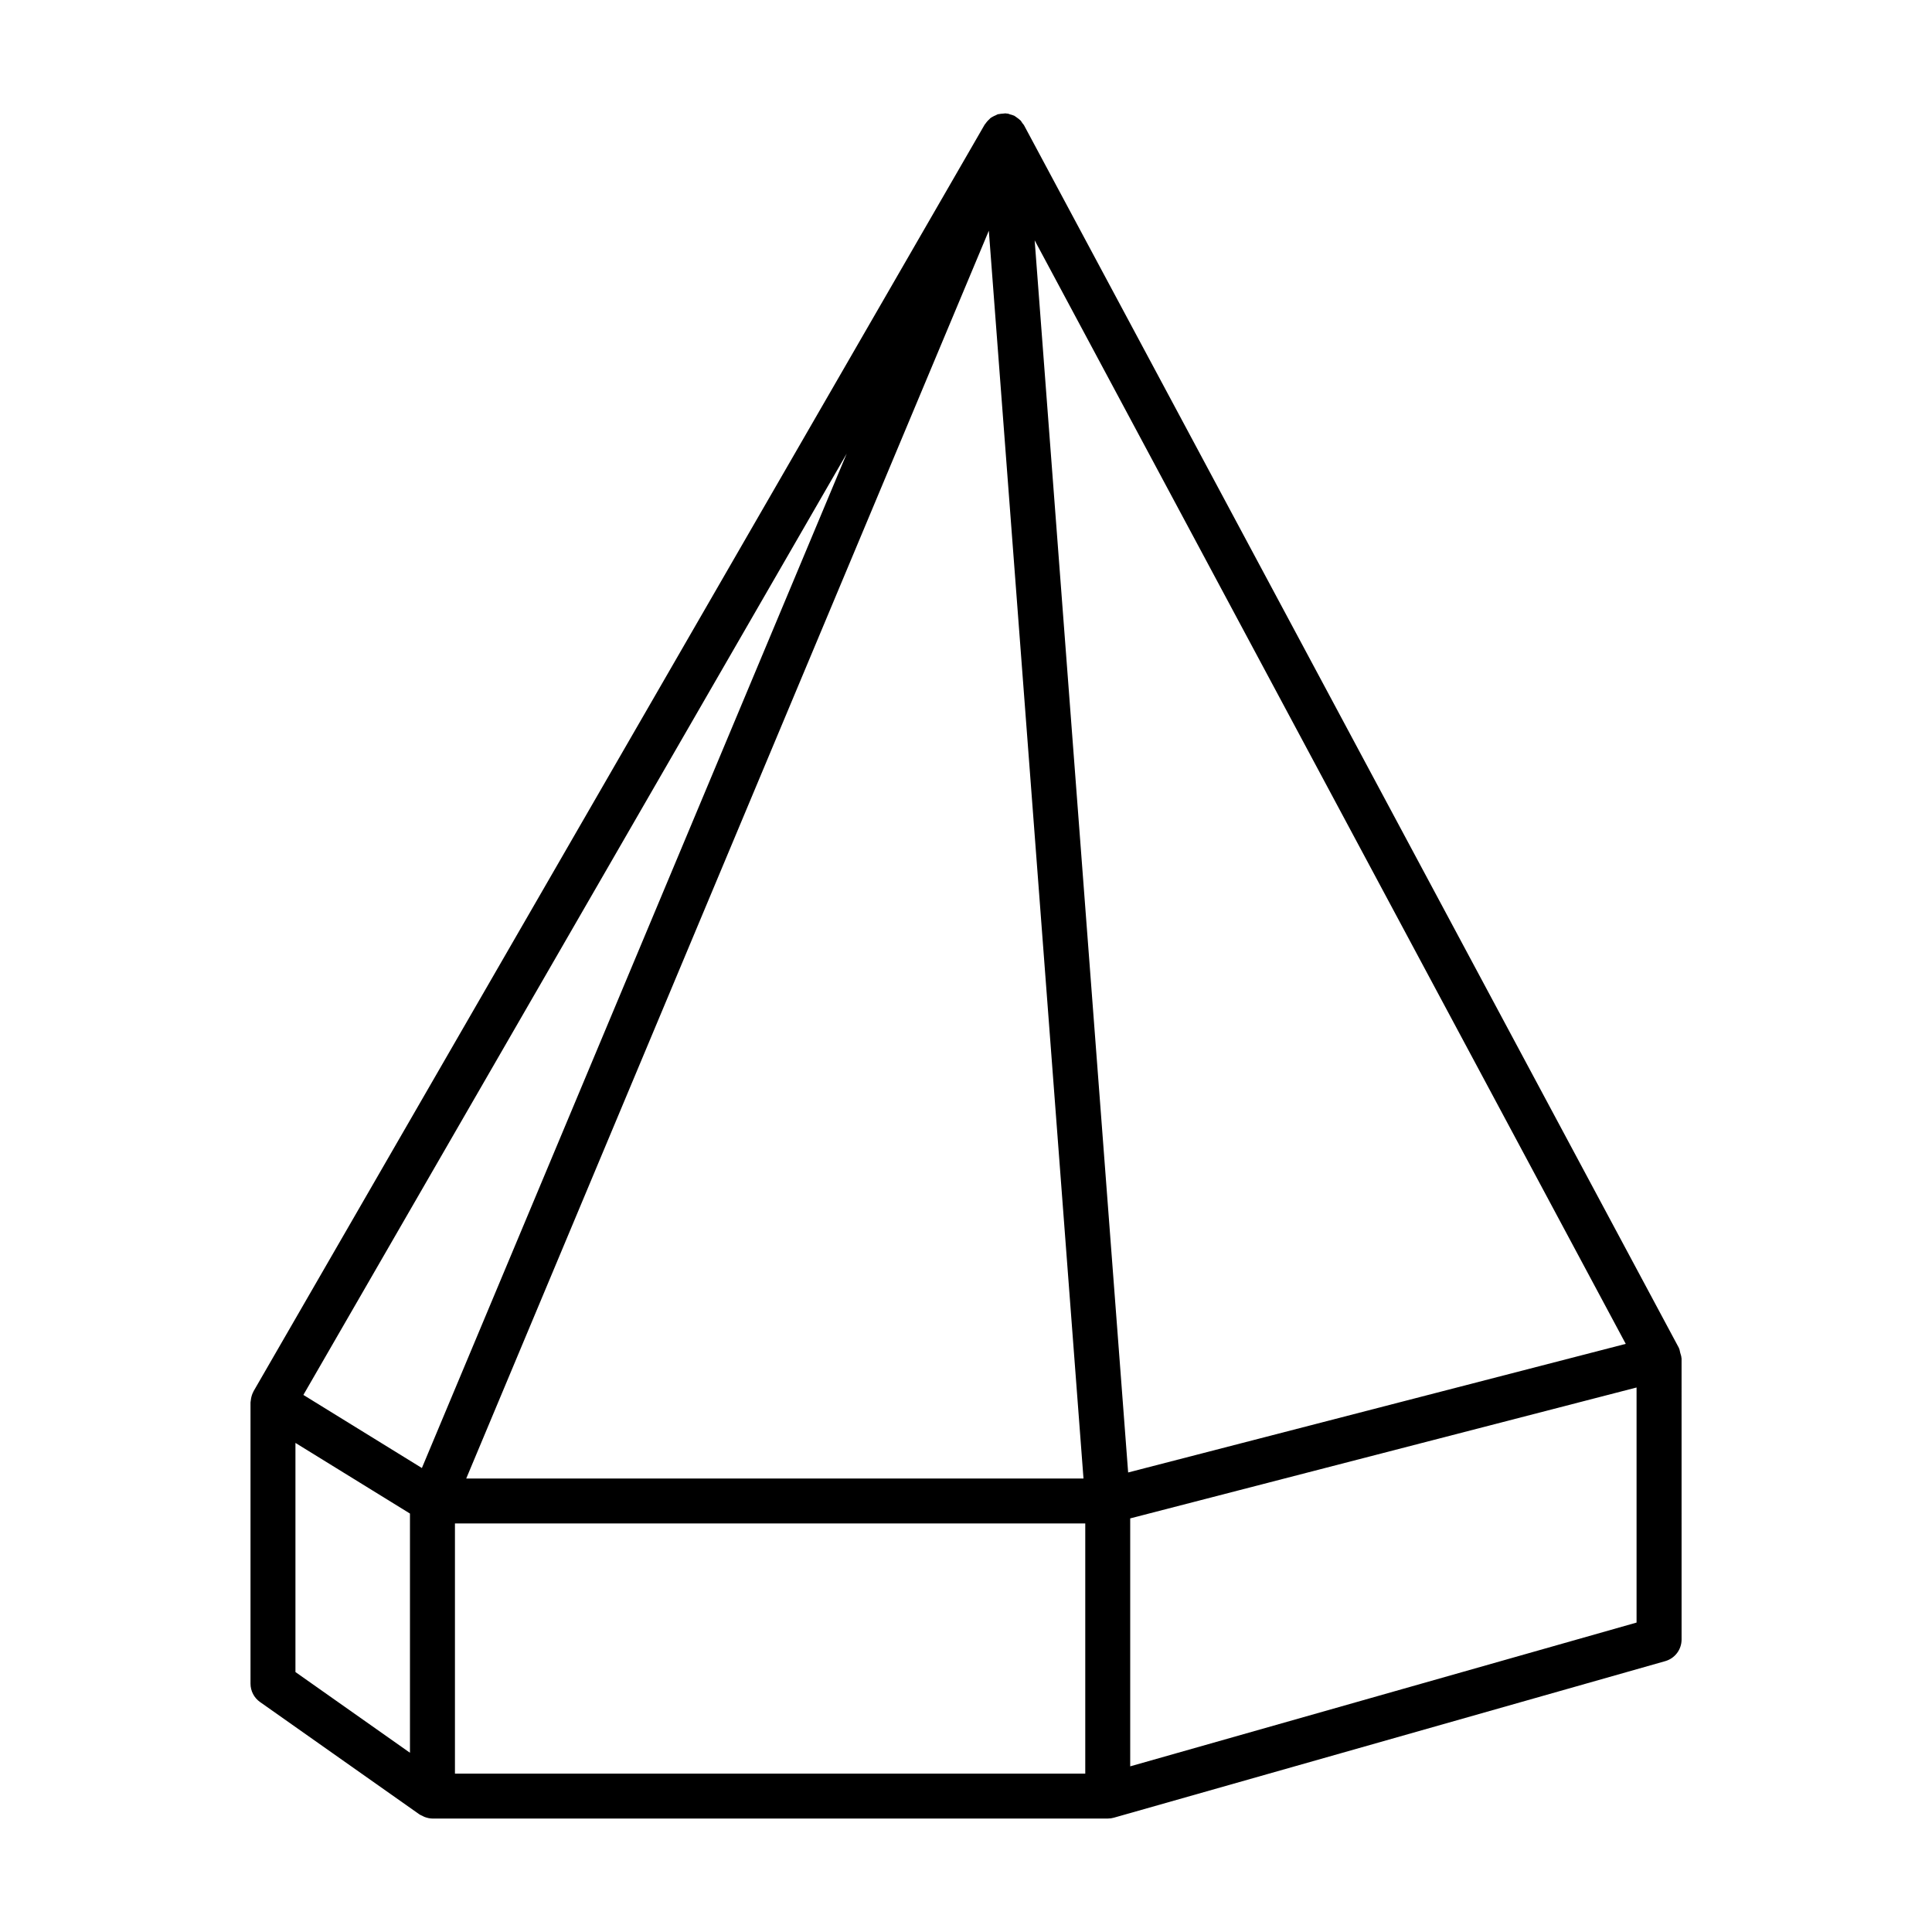
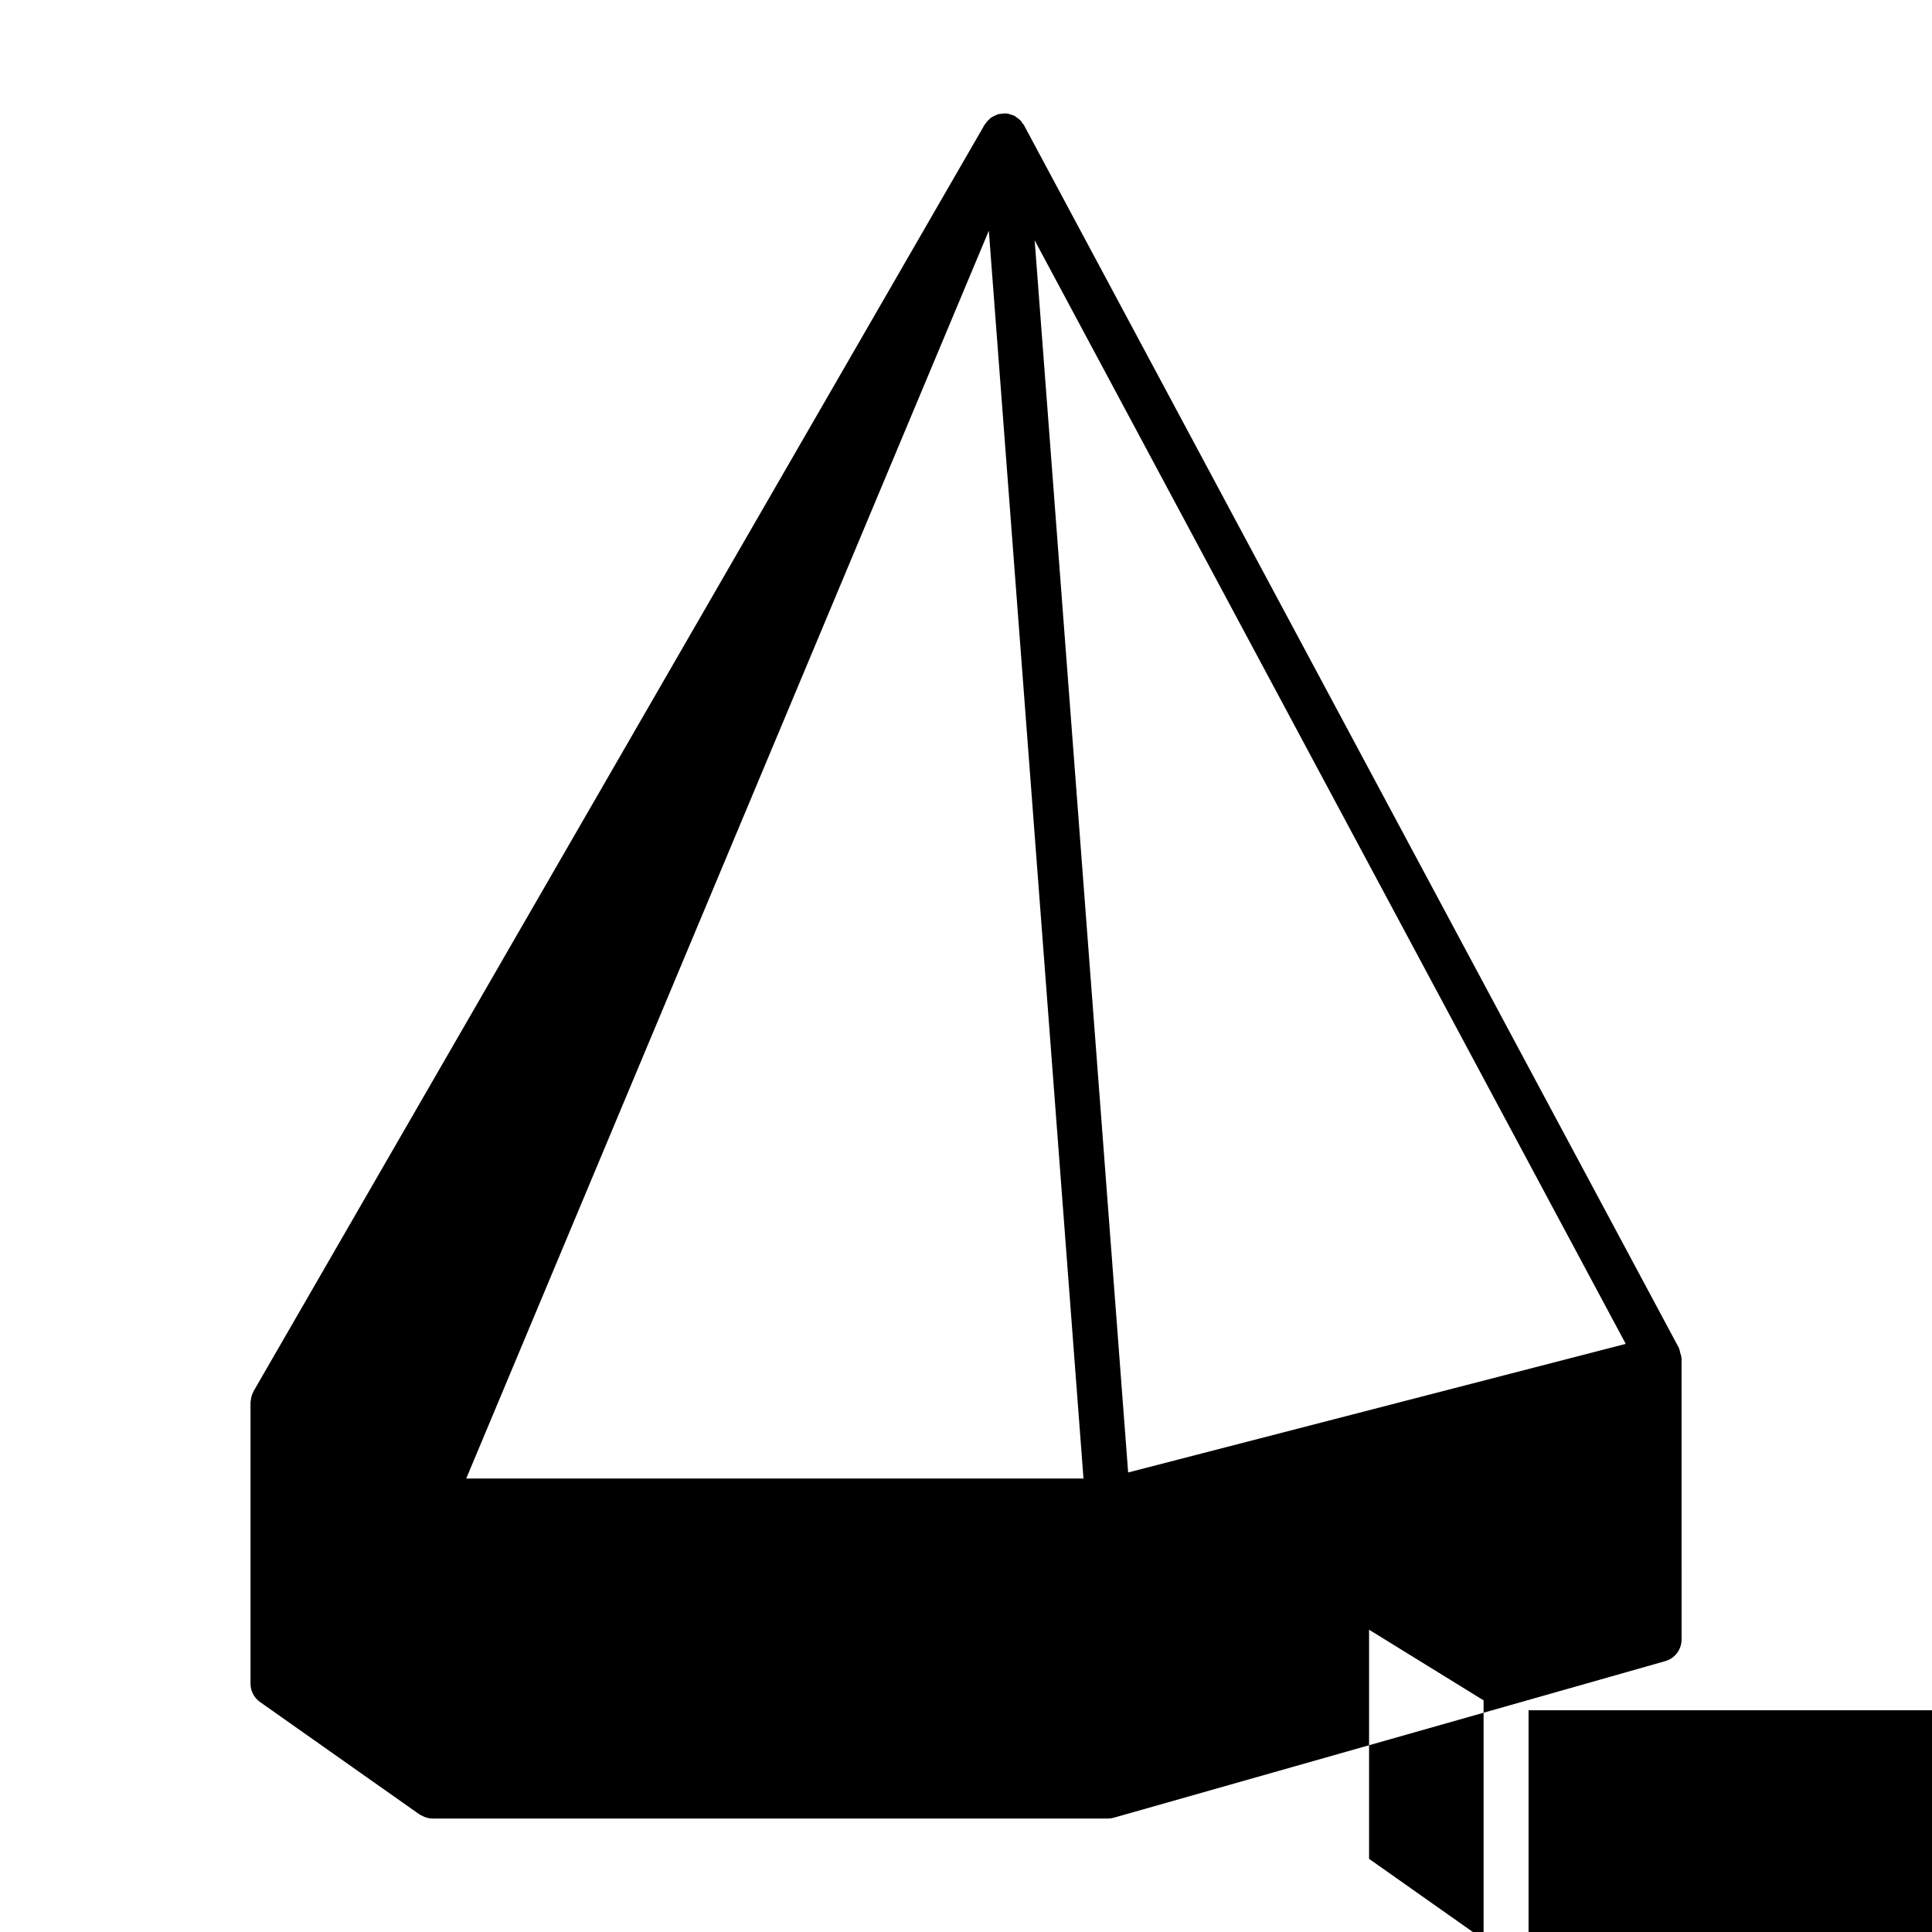
<svg xmlns="http://www.w3.org/2000/svg" fill="#000000" width="800px" height="800px" version="1.1" viewBox="144 144 512 512">
-   <path d="m589.6 503.89c-0.012-0.484-0.195-0.926-0.324-1.391-0.109-0.402-0.137-0.828-0.328-1.199-0.016-0.035-0.012-0.07-0.031-0.105l-173.55-324.02c-0.117-0.211-0.297-0.363-0.434-0.555-0.051-0.074-0.098-0.156-0.152-0.23-0.098-0.125-0.152-0.277-0.258-0.395-0.07-0.082-0.168-0.133-0.242-0.211-0.242-0.242-0.516-0.422-0.785-0.613-0.223-0.156-0.414-0.332-0.656-0.457-0.031-0.016-0.051-0.047-0.086-0.066-0.047-0.023-0.102-0.02-0.145-0.039-0.301-0.141-0.621-0.207-0.941-0.297-0.207-0.055-0.387-0.172-0.605-0.207-0.086-0.016-0.168 0.012-0.25 0-0.098-0.012-0.188-0.055-0.281-0.059-0.25-0.016-0.504 0.055-0.754 0.07-0.352 0.02-0.695 0.039-1.031 0.121-0.098 0.023-0.195 0.004-0.293 0.035-0.004 0-0.004 0.004-0.012 0.004-0.191 0.055-0.352 0.188-0.539 0.262-0.344 0.141-0.672 0.281-0.984 0.484-0.121 0.082-0.262 0.133-0.379 0.223-0.145 0.109-0.258 0.266-0.395 0.395-0.238 0.215-0.465 0.434-0.664 0.691-0.133 0.168-0.262 0.328-0.379 0.508-0.039 0.066-0.109 0.105-0.152 0.176l-193.77 335.7c-0.02 0.031-0.016 0.066-0.031 0.098-0.312 0.562-0.504 1.184-0.625 1.828-0.035 0.191-0.059 0.371-0.074 0.562-0.016 0.168-0.066 0.324-0.066 0.488v74.488c0 1.941 0.941 3.754 2.523 4.871l42.266 29.797c0.227 0.16 0.484 0.238 0.727 0.359 0.211 0.109 0.402 0.227 0.625 0.309 0.676 0.25 1.371 0.418 2.082 0.418h178.96c0.551 0 1.094-0.074 1.629-0.227l146.11-41.488c2.559-0.727 4.328-3.066 4.328-5.734l-0.004-74.484c0.004-0.043-0.02-0.078-0.02-0.117zm-183.55-298.75 5.598 73.762 19.488 256.92h-163.58zm168.79 295-131.87 34.082-24.773-326.53zm-284.52-49.504-34.516 82.406-31.406-19.371 143.99-249.46zm-68.02 75.754 20.289 12.516 10.055 6.203v63.391l-30.348-21.391v-60.719zm42.266 21.344h167.04v66.293h-167.04zm313.15 26.262-134.2 38.105v-65.711l134.19-34.688v62.293z" />
+   <path d="m589.6 503.89c-0.012-0.484-0.195-0.926-0.324-1.391-0.109-0.402-0.137-0.828-0.328-1.199-0.016-0.035-0.012-0.07-0.031-0.105l-173.55-324.02c-0.117-0.211-0.297-0.363-0.434-0.555-0.051-0.074-0.098-0.156-0.152-0.23-0.098-0.125-0.152-0.277-0.258-0.395-0.07-0.082-0.168-0.133-0.242-0.211-0.242-0.242-0.516-0.422-0.785-0.613-0.223-0.156-0.414-0.332-0.656-0.457-0.031-0.016-0.051-0.047-0.086-0.066-0.047-0.023-0.102-0.02-0.145-0.039-0.301-0.141-0.621-0.207-0.941-0.297-0.207-0.055-0.387-0.172-0.605-0.207-0.086-0.016-0.168 0.012-0.25 0-0.098-0.012-0.188-0.055-0.281-0.059-0.25-0.016-0.504 0.055-0.754 0.07-0.352 0.02-0.695 0.039-1.031 0.121-0.098 0.023-0.195 0.004-0.293 0.035-0.004 0-0.004 0.004-0.012 0.004-0.191 0.055-0.352 0.188-0.539 0.262-0.344 0.141-0.672 0.281-0.984 0.484-0.121 0.082-0.262 0.133-0.379 0.223-0.145 0.109-0.258 0.266-0.395 0.395-0.238 0.215-0.465 0.434-0.664 0.691-0.133 0.168-0.262 0.328-0.379 0.508-0.039 0.066-0.109 0.105-0.152 0.176l-193.77 335.7c-0.02 0.031-0.016 0.066-0.031 0.098-0.312 0.562-0.504 1.184-0.625 1.828-0.035 0.191-0.059 0.371-0.074 0.562-0.016 0.168-0.066 0.324-0.066 0.488v74.488c0 1.941 0.941 3.754 2.523 4.871l42.266 29.797c0.227 0.16 0.484 0.238 0.727 0.359 0.211 0.109 0.402 0.227 0.625 0.309 0.676 0.25 1.371 0.418 2.082 0.418h178.96c0.551 0 1.094-0.074 1.629-0.227l146.11-41.488c2.559-0.727 4.328-3.066 4.328-5.734l-0.004-74.484c0.004-0.043-0.02-0.078-0.02-0.117zm-183.55-298.75 5.598 73.762 19.488 256.92h-163.58zm168.79 295-131.87 34.082-24.773-326.53zzm-68.02 75.754 20.289 12.516 10.055 6.203v63.391l-30.348-21.391v-60.719zm42.266 21.344h167.04v66.293h-167.04zm313.15 26.262-134.2 38.105v-65.711l134.19-34.688v62.293z" />
</svg>